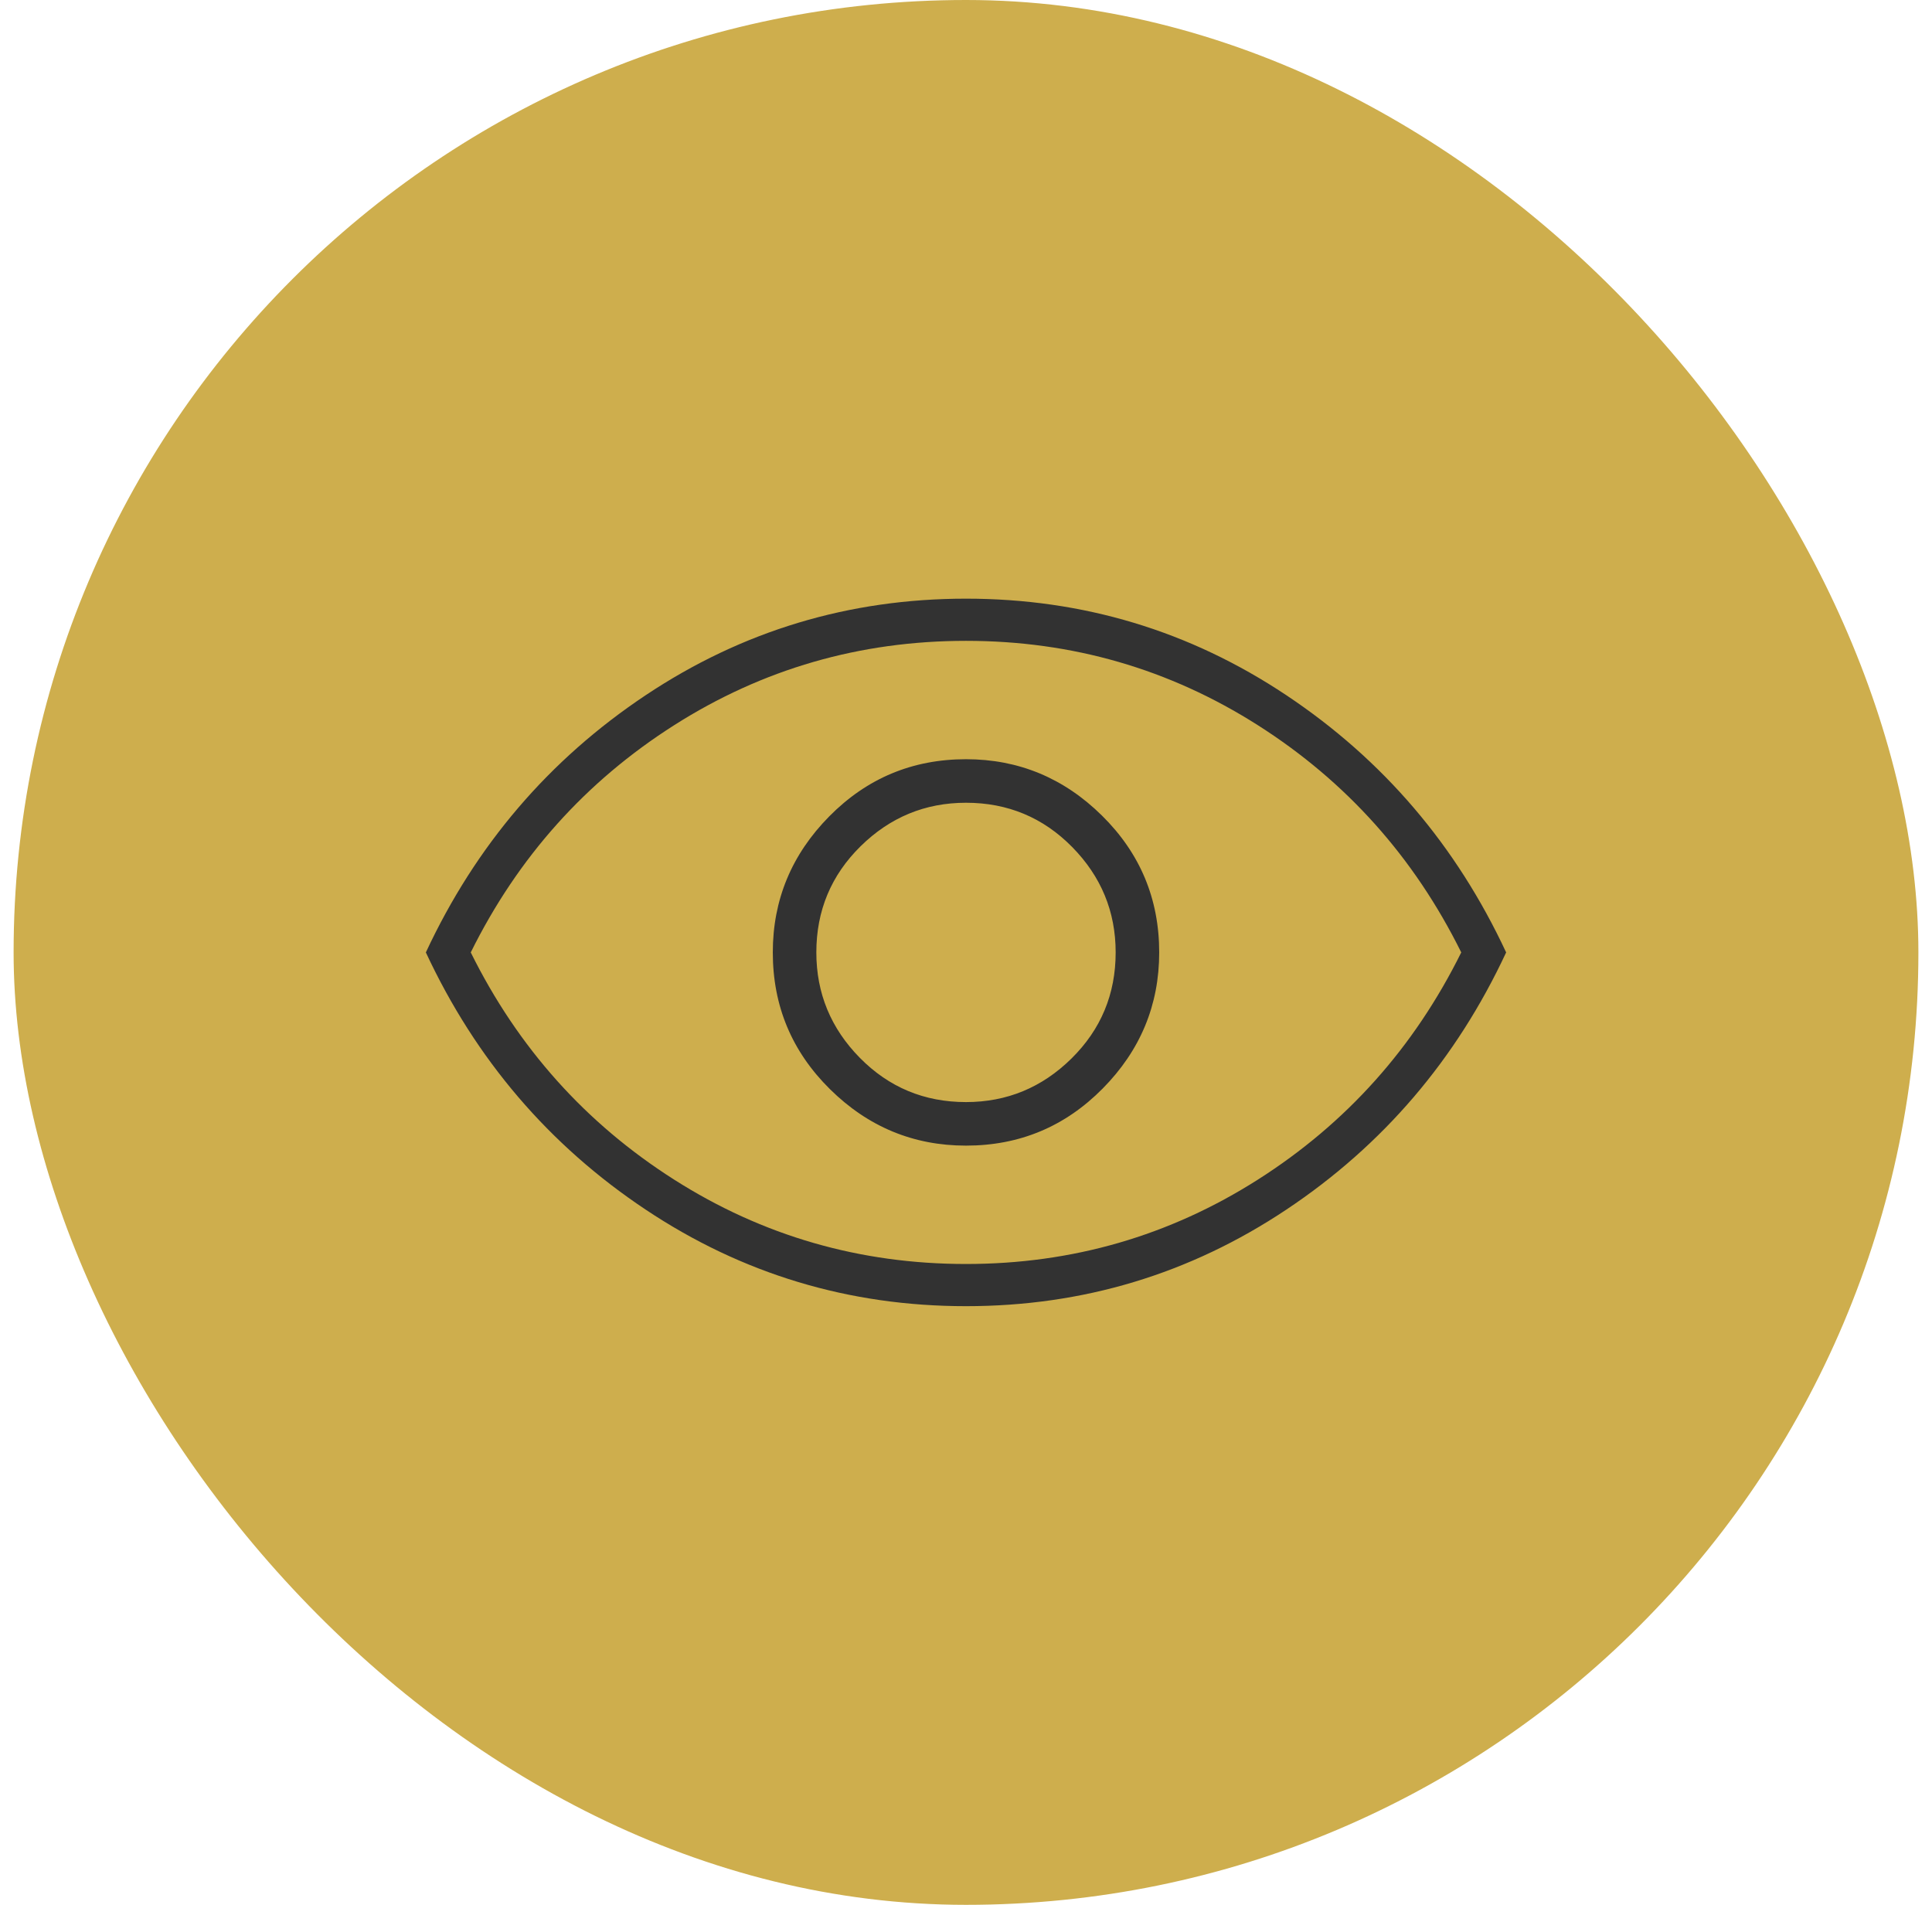
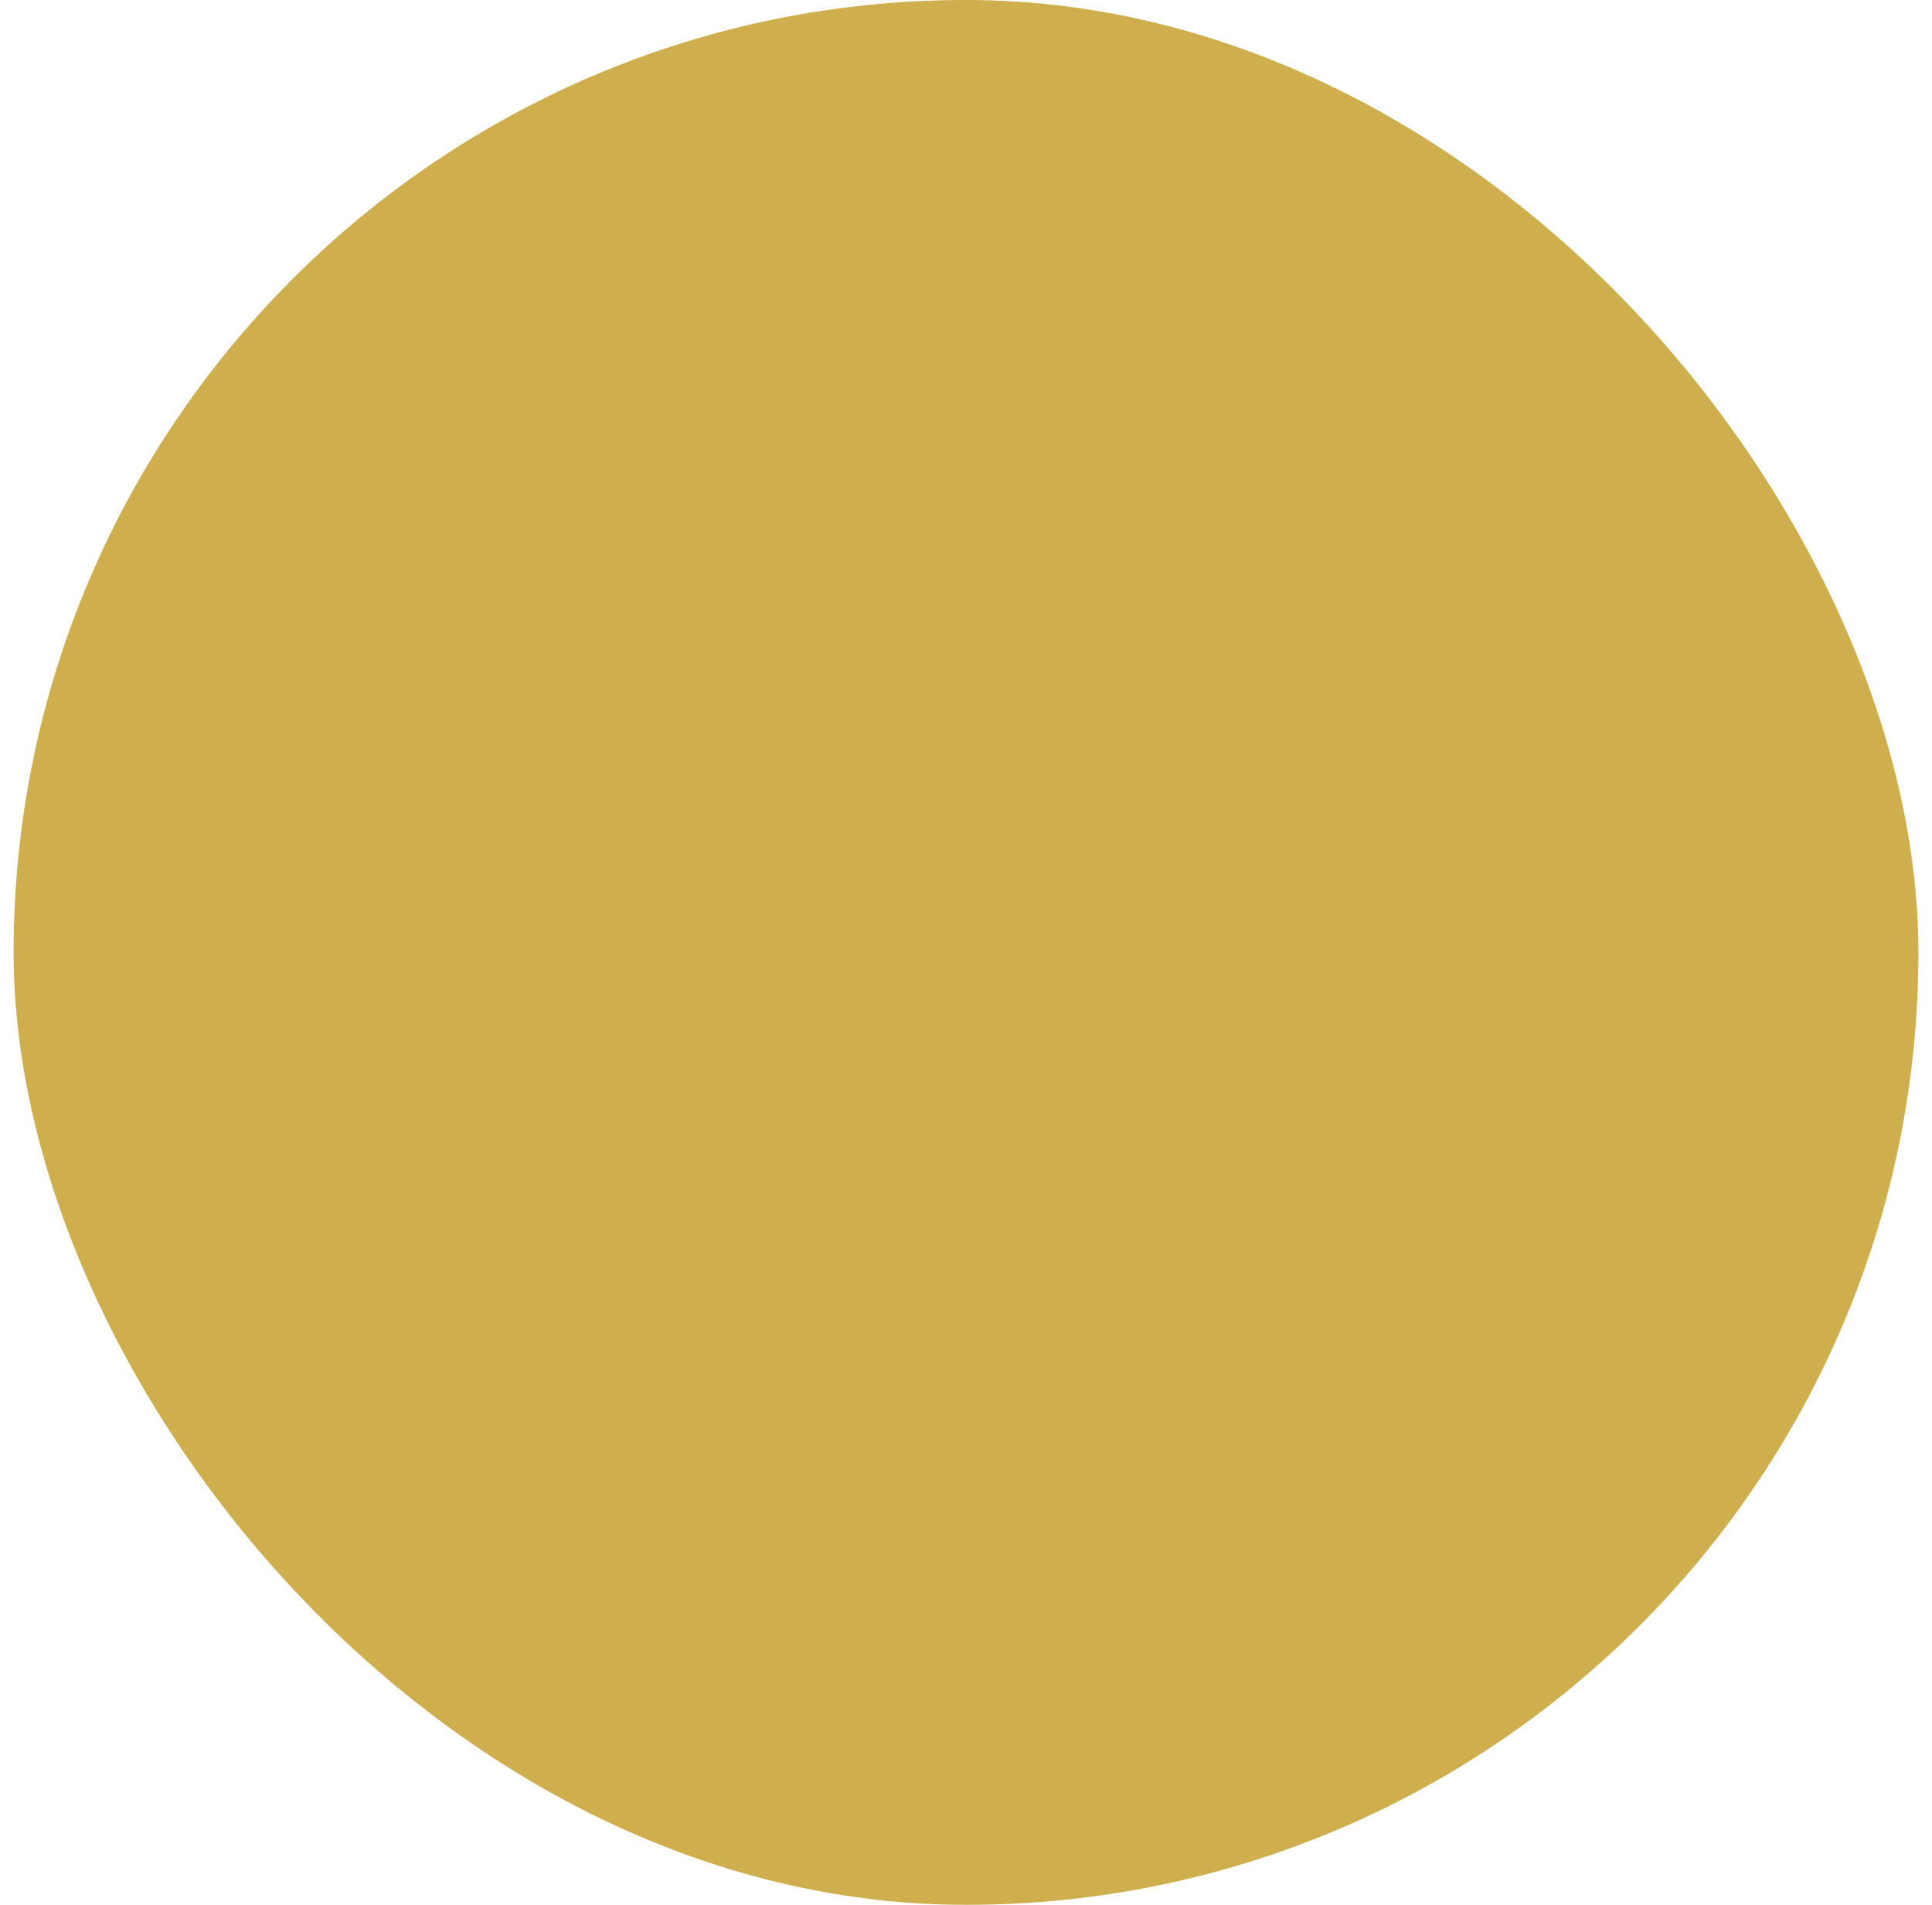
<svg xmlns="http://www.w3.org/2000/svg" width="71" height="70" viewBox="0 0 71 70" fill="none">
  <rect x="0.5" width="70" height="70" rx="35" fill="#ceae4d" />
-   <path d="M35.5 42.1C37.467 42.1 39.142 41.4 40.525 40C41.908 38.6 42.6 36.933 42.6 35C42.6 33.033 41.9 31.358 40.5 29.975C39.1 28.592 37.433 27.9 35.5 27.9C33.533 27.9 31.858 28.6 30.475 30C29.092 31.4 28.4 33.067 28.4 35C28.4 36.967 29.1 38.642 30.5 40.025C31.9 41.408 33.567 42.1 35.5 42.1ZM35.5 40.5C33.967 40.5 32.667 39.958 31.6 38.875C30.533 37.792 30 36.5 30 35C30 33.467 30.542 32.167 31.625 31.1C32.708 30.033 34 29.5 35.5 29.5C37.033 29.5 38.333 30.042 39.4 31.125C40.467 32.208 41 33.5 41 35C41 36.533 40.458 37.833 39.375 38.9C38.292 39.967 37 40.5 35.5 40.5ZM35.5 48C31.2 48 27.275 46.817 23.725 44.45C20.175 42.083 17.483 38.933 15.65 35C17.483 31.067 20.175 27.917 23.725 25.55C27.275 23.183 31.2 22 35.5 22C39.8 22 43.725 23.183 47.275 25.55C50.825 27.917 53.517 31.067 55.35 35C53.517 38.933 50.825 42.083 47.275 44.45C43.725 46.817 39.8 48 35.5 48ZM35.5 46.45C39.4 46.45 42.975 45.417 46.225 43.35C49.475 41.283 51.967 38.5 53.7 35C51.967 31.5 49.475 28.717 46.225 26.65C42.975 24.583 39.4 23.55 35.5 23.55C31.6 23.55 28.025 24.583 24.775 26.65C21.525 28.717 19.033 31.5 17.3 35C19.033 38.5 21.525 41.283 24.775 43.35C28.025 45.417 31.6 46.45 35.5 46.45Z" fill="#323232" />
</svg>